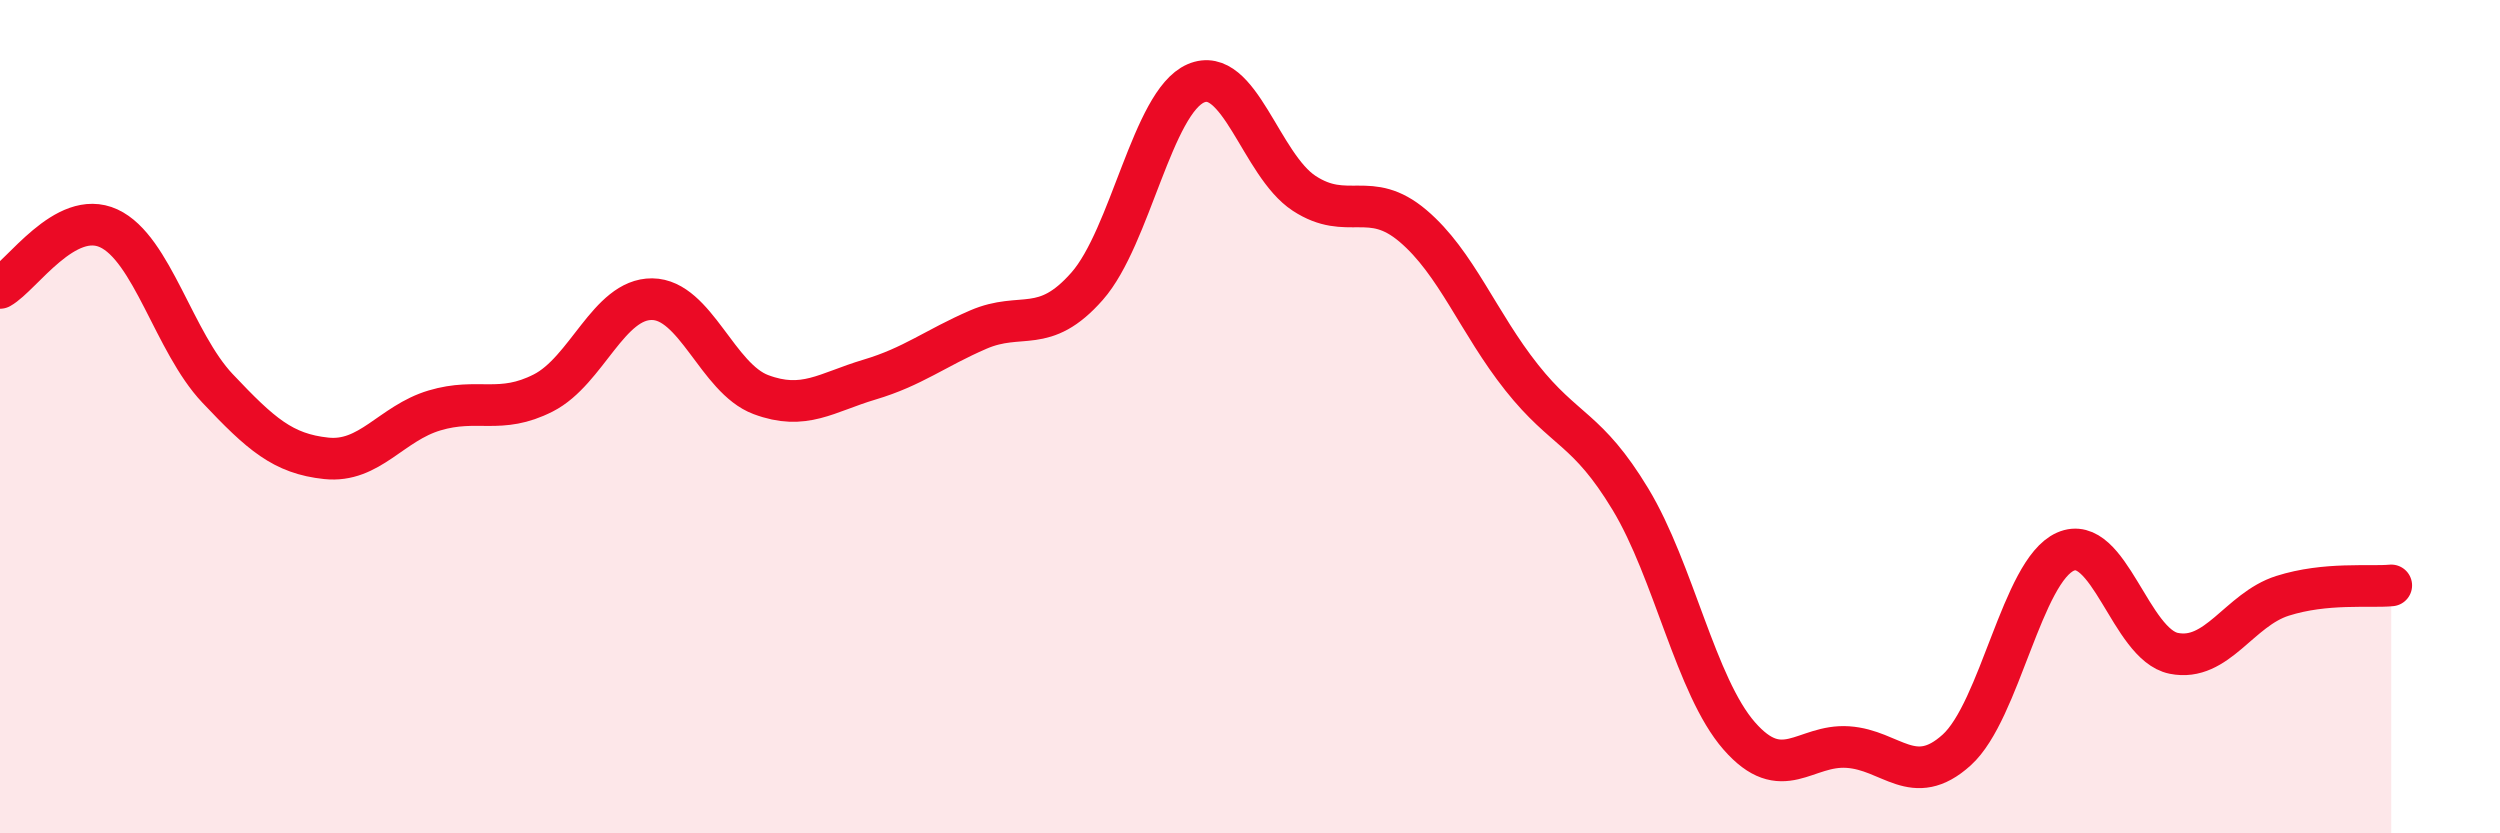
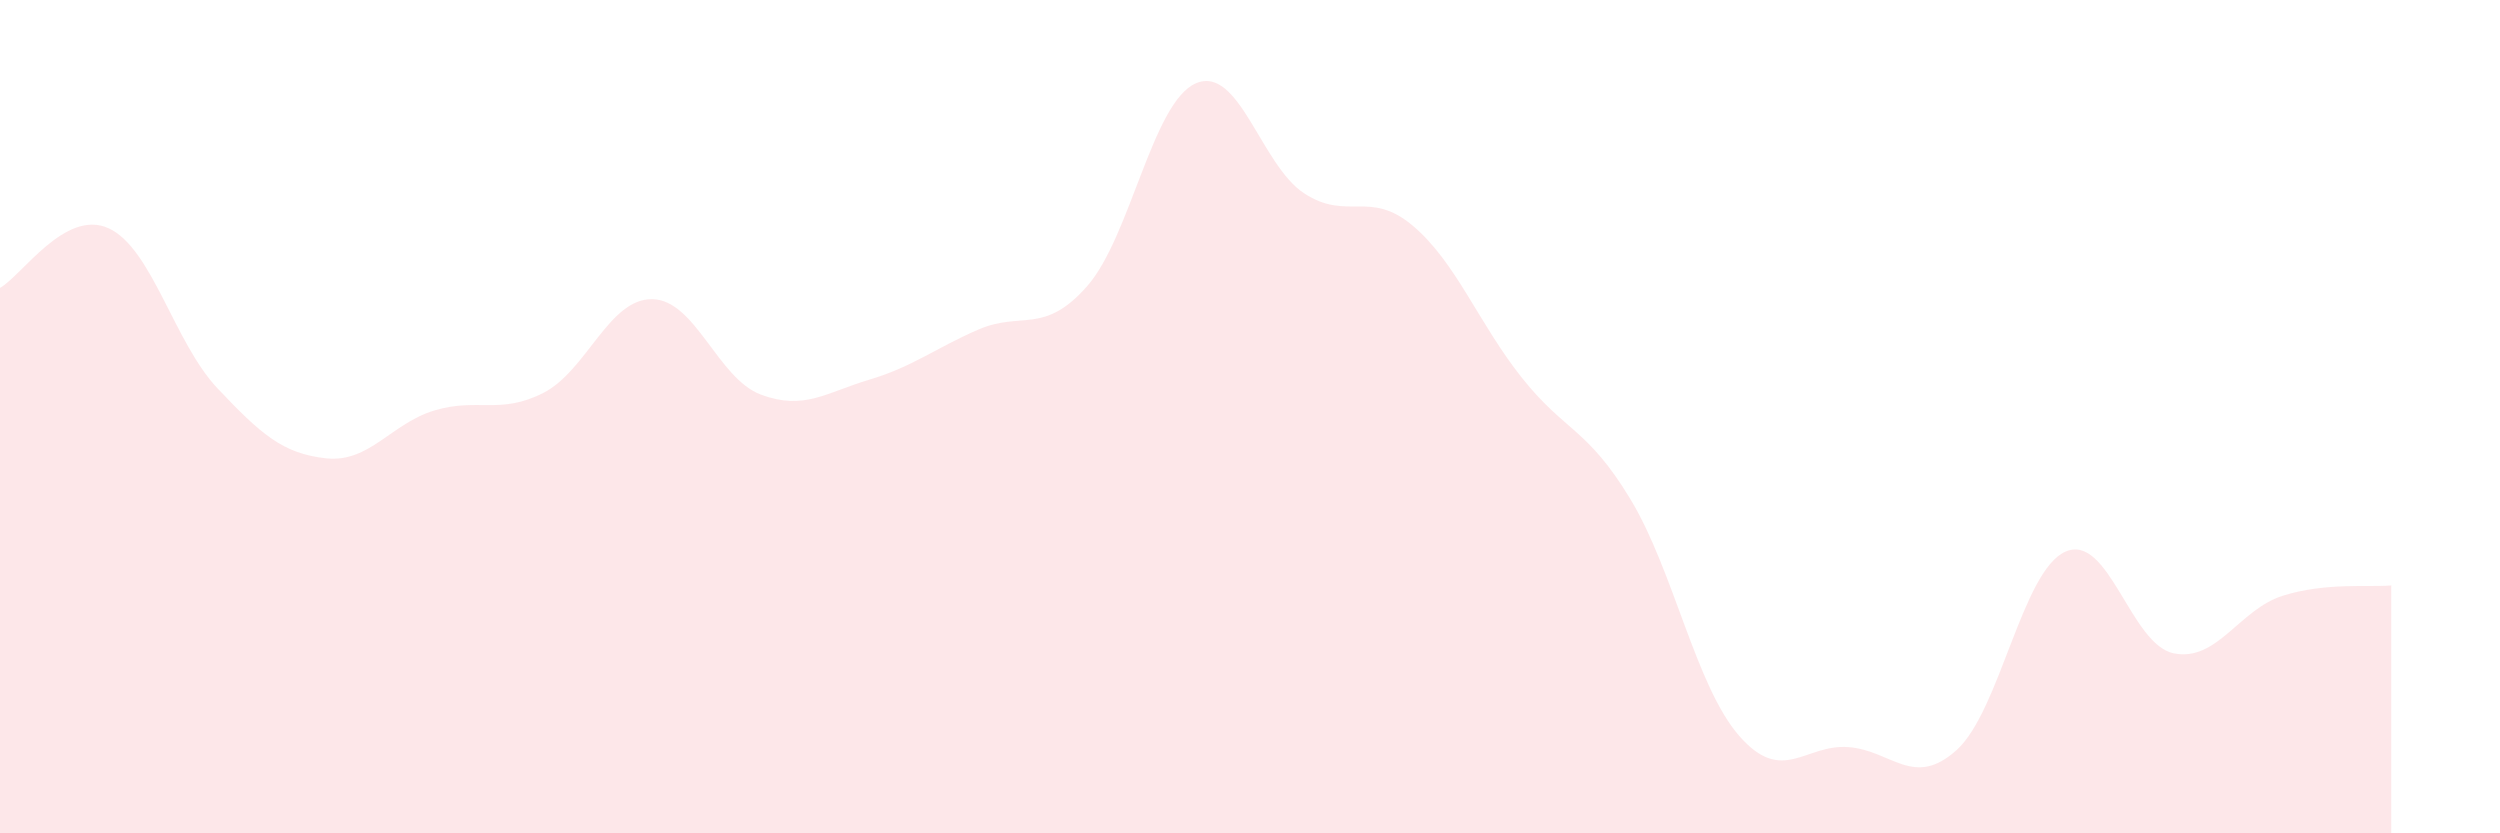
<svg xmlns="http://www.w3.org/2000/svg" width="60" height="20" viewBox="0 0 60 20">
  <path d="M 0,6.91 C 0.52,6.62 1.57,5 2.61,5.48 C 3.65,5.96 4.18,8.22 5.22,9.32 C 6.26,10.42 6.79,10.89 7.83,11 C 8.87,11.11 9.39,10.16 10.43,9.85 C 11.47,9.54 12,9.96 13.04,9.43 C 14.08,8.9 14.61,7.17 15.65,7.18 C 16.69,7.19 17.22,9.08 18.26,9.47 C 19.3,9.86 19.83,9.42 20.87,9.11 C 21.91,8.8 22.44,8.36 23.48,7.91 C 24.52,7.46 25.05,8.05 26.09,6.87 C 27.13,5.69 27.66,2.45 28.7,2 C 29.74,1.55 30.26,3.96 31.3,4.64 C 32.34,5.32 32.87,4.54 33.91,5.42 C 34.95,6.3 35.48,7.75 36.52,9.06 C 37.56,10.37 38.09,10.26 39.13,11.98 C 40.17,13.7 40.7,16.47 41.74,17.66 C 42.78,18.85 43.31,17.86 44.35,17.93 C 45.39,18 45.92,18.94 46.96,18 C 48,17.06 48.53,13.7 49.57,13.24 C 50.61,12.78 51.13,15.47 52.17,15.68 C 53.21,15.89 53.74,14.63 54.78,14.3 C 55.82,13.97 56.87,14.1 57.39,14.05L57.39 20L0 20Z" fill="#EB0A25" opacity="0.1" stroke-linecap="round" stroke-linejoin="round" />
-   <path d="M 0,6.91 C 0.52,6.62 1.57,5 2.61,5.48 C 3.65,5.96 4.18,8.22 5.22,9.32 C 6.26,10.42 6.79,10.89 7.83,11 C 8.87,11.11 9.39,10.16 10.43,9.85 C 11.47,9.54 12,9.96 13.04,9.43 C 14.08,8.9 14.61,7.17 15.65,7.18 C 16.69,7.19 17.22,9.08 18.26,9.47 C 19.3,9.86 19.83,9.42 20.87,9.11 C 21.91,8.8 22.44,8.36 23.48,7.91 C 24.52,7.46 25.05,8.05 26.09,6.87 C 27.13,5.69 27.66,2.45 28.7,2 C 29.74,1.55 30.26,3.96 31.3,4.64 C 32.34,5.32 32.87,4.54 33.91,5.42 C 34.95,6.3 35.48,7.75 36.52,9.06 C 37.56,10.37 38.09,10.26 39.13,11.98 C 40.17,13.7 40.7,16.47 41.74,17.66 C 42.78,18.85 43.31,17.86 44.35,17.93 C 45.39,18 45.92,18.94 46.96,18 C 48,17.06 48.53,13.7 49.57,13.24 C 50.61,12.78 51.13,15.47 52.17,15.68 C 53.21,15.89 53.74,14.63 54.78,14.3 C 55.82,13.97 56.87,14.1 57.39,14.05" stroke="#EB0A25" stroke-width="1" fill="none" stroke-linecap="round" stroke-linejoin="round" />
</svg>